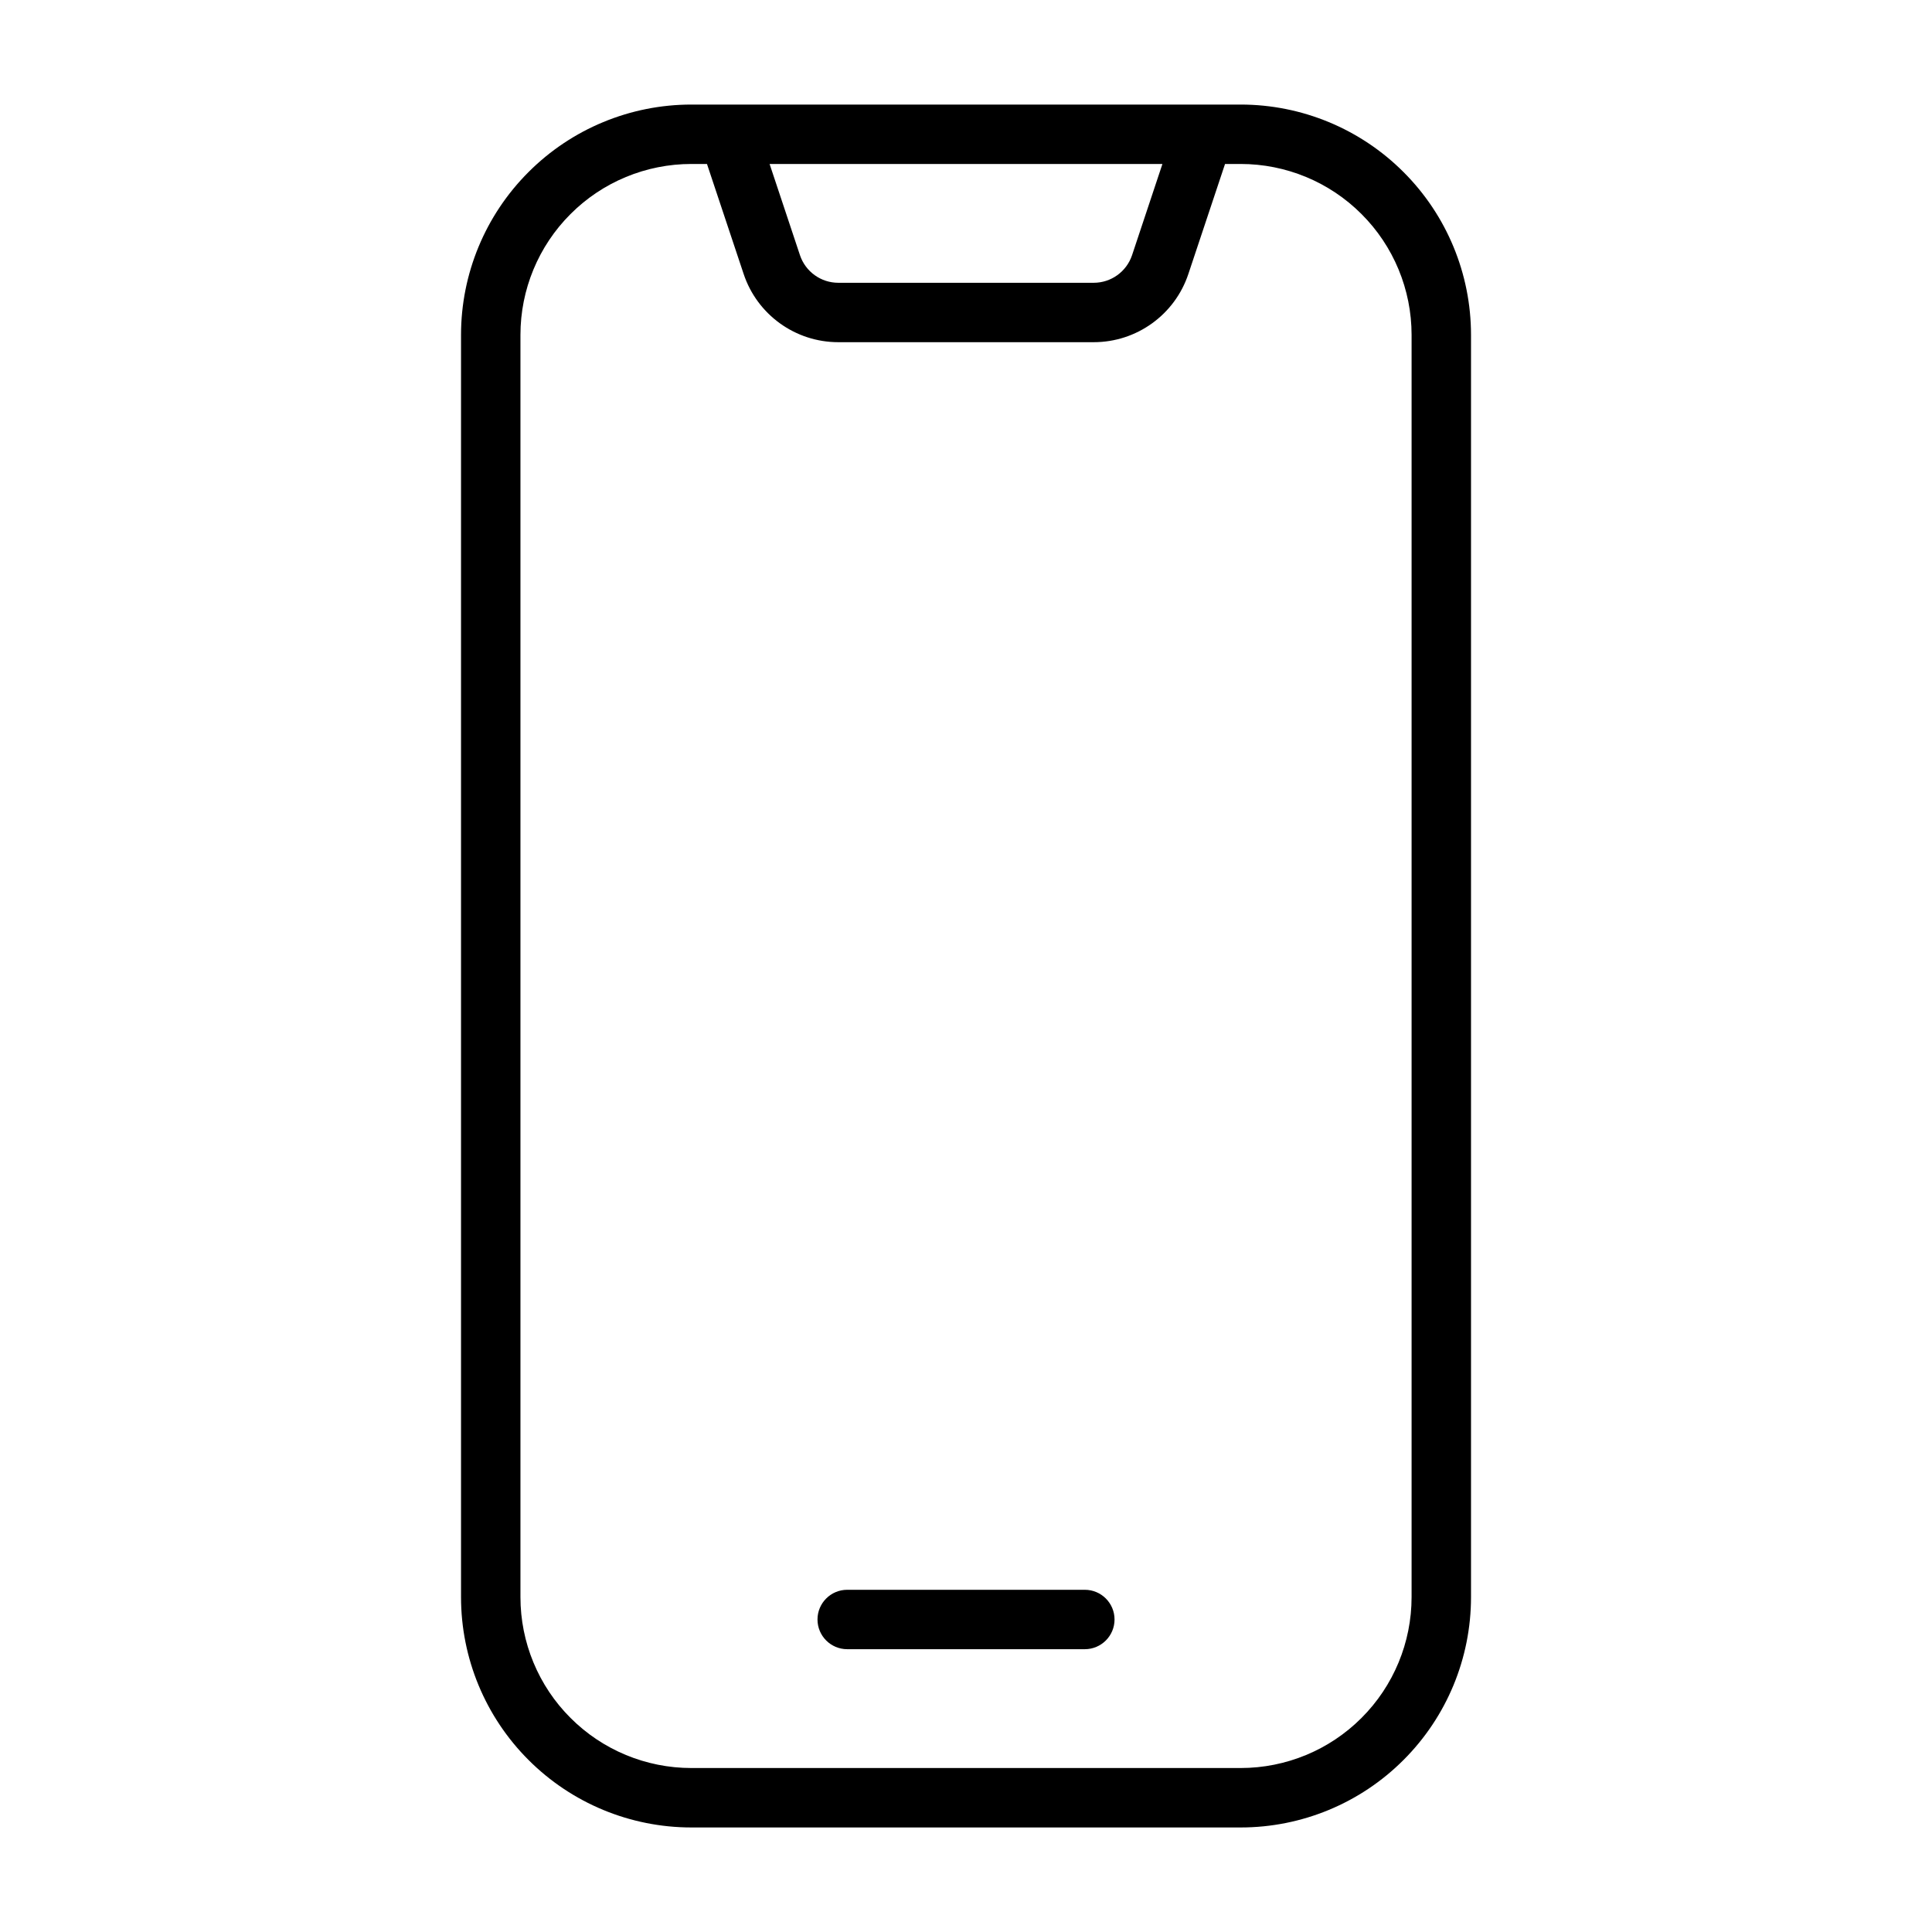
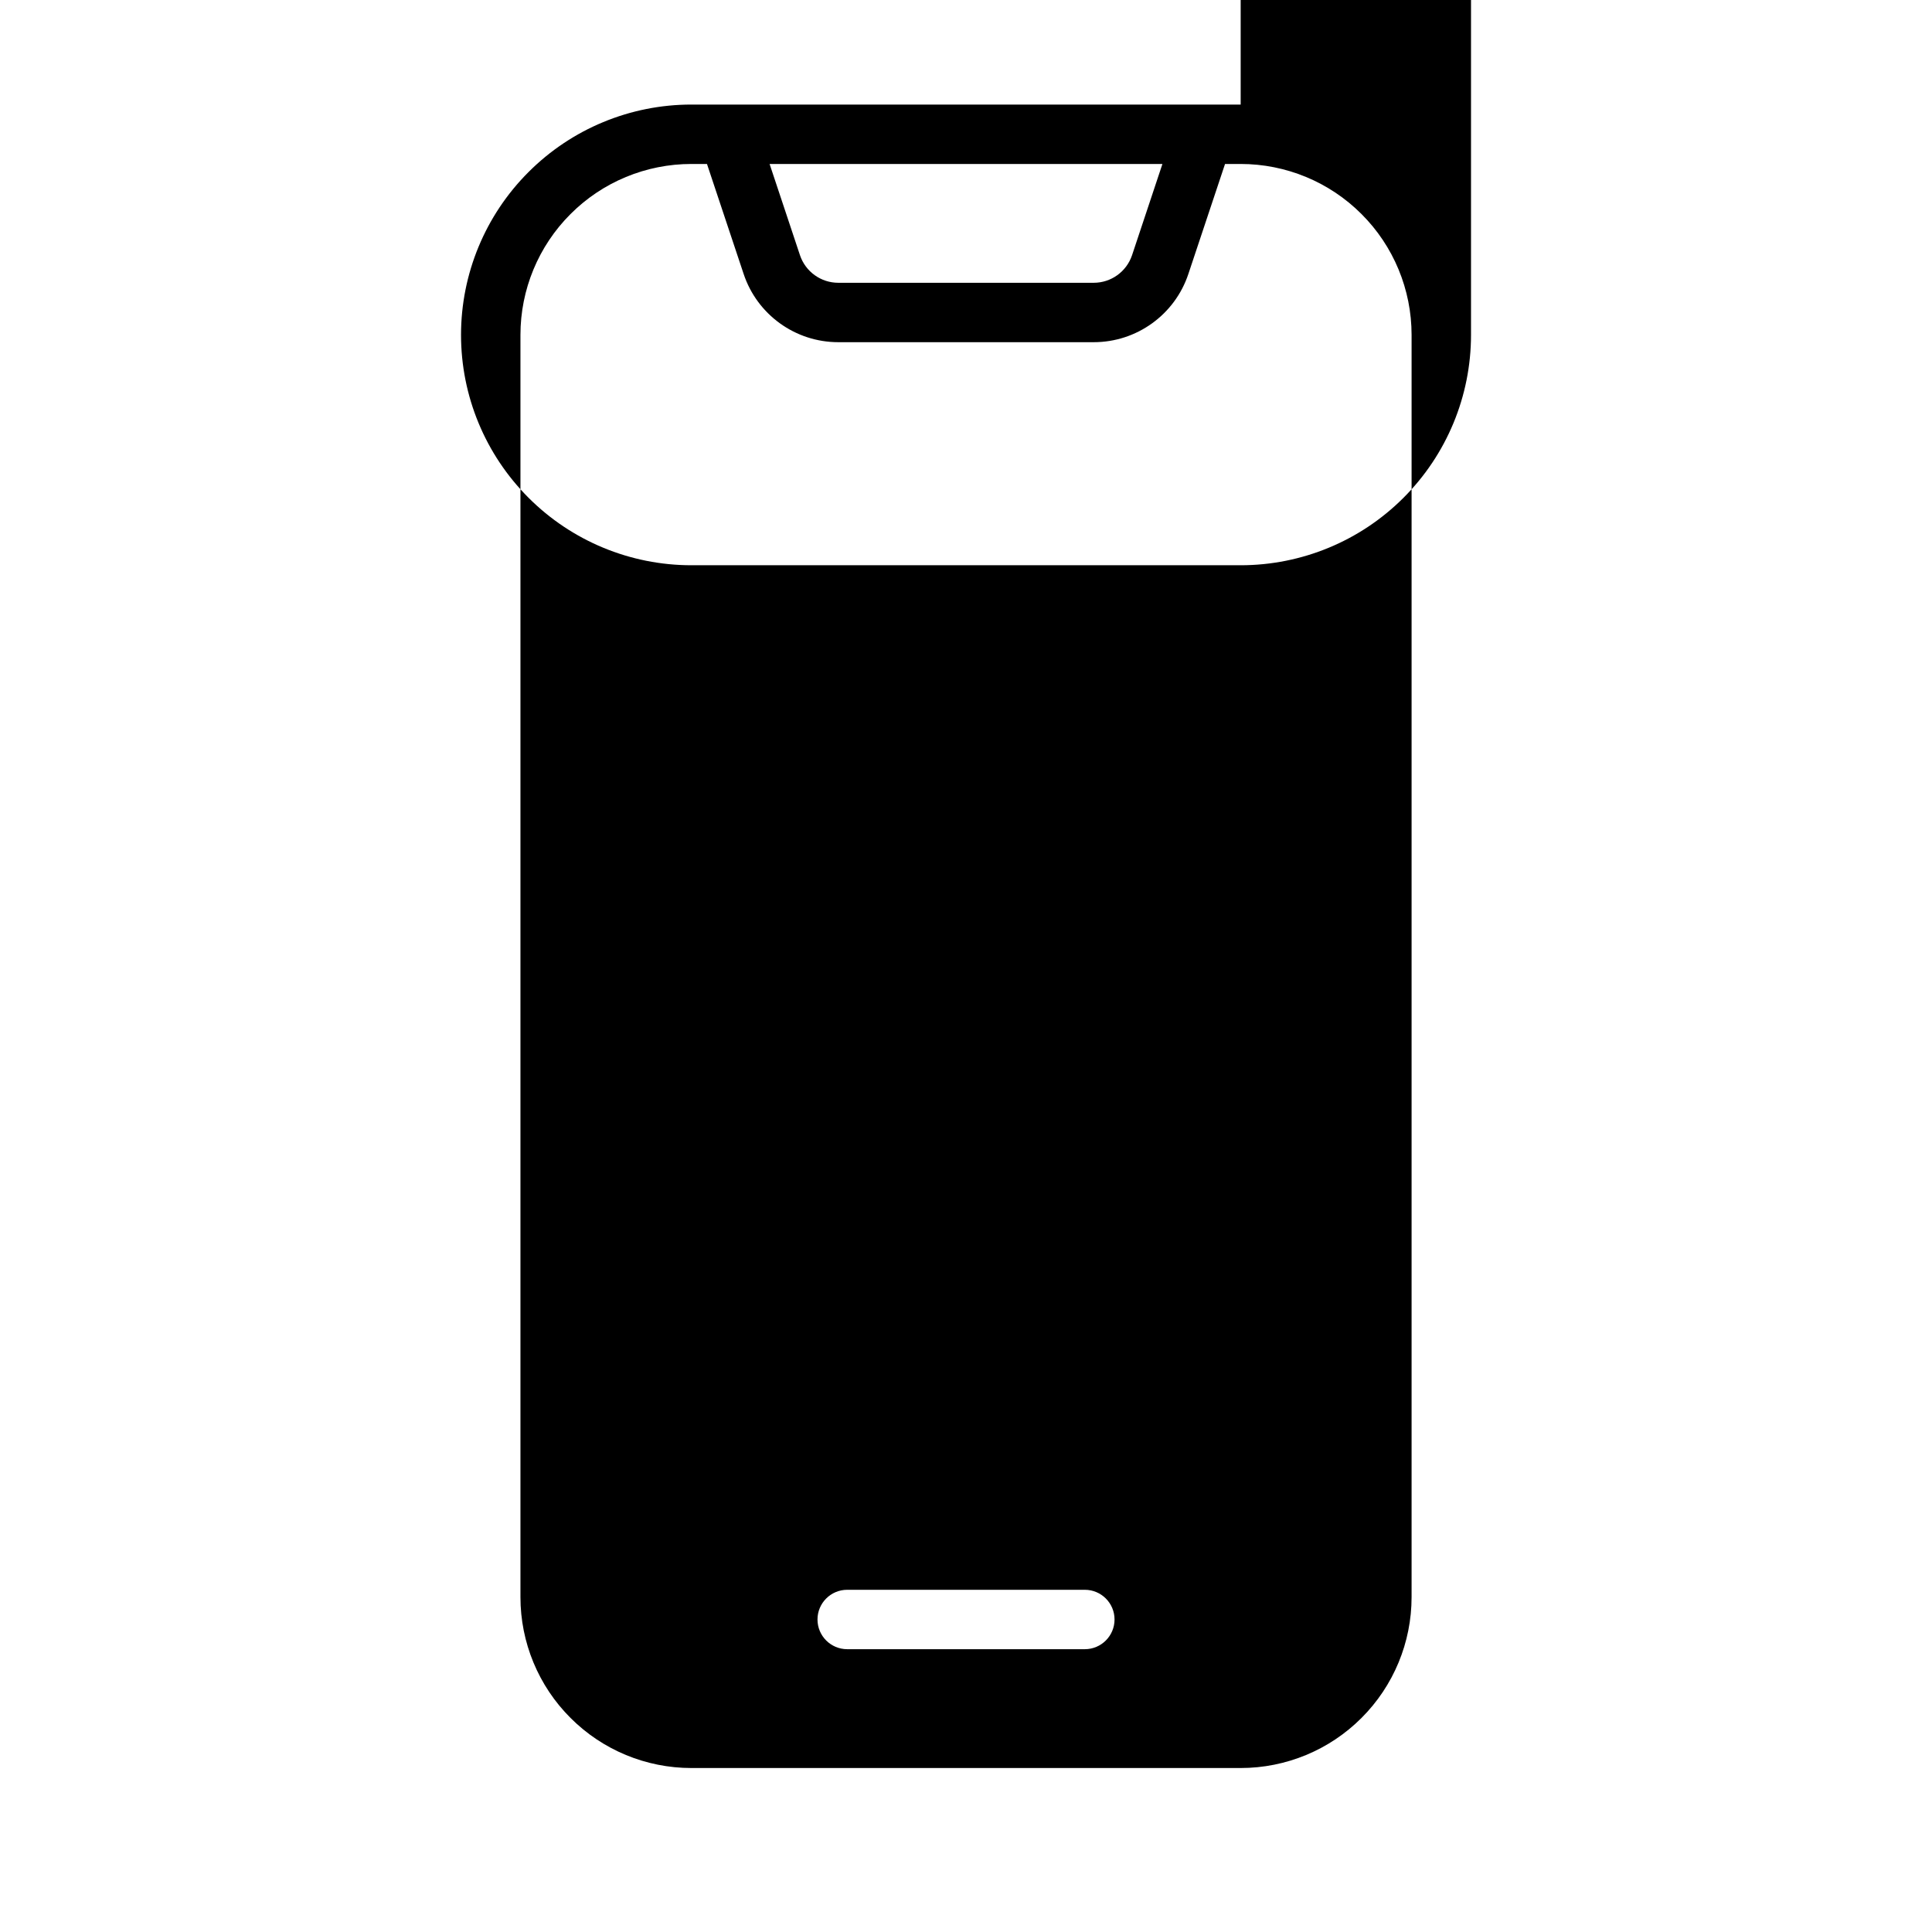
<svg xmlns="http://www.w3.org/2000/svg" fill="#000000" width="800px" height="800px" version="1.1" viewBox="144 144 512 512">
-   <path d="m472.79 171.71h-145.57c-16.184 0-31.707 6.422-43.156 17.887-11.461 11.445-17.887 26.969-17.887 43.156v334.5c0 16.184 6.422 31.707 17.887 43.156 11.445 11.461 26.969 17.887 43.156 17.887h145.57c16.184 0 31.707-6.422 43.156-17.887 11.461-11.445 17.887-26.969 17.887-43.156v-334.5c0-16.184-6.422-31.707-17.887-43.156-11.445-11.461-26.969-17.887-43.156-17.887zm-141.43 15.742h-4.141c-12.012 0-23.539 4.769-32.023 13.273-8.5 8.484-13.273 20.012-13.273 32.023v334.5c0 12.012 4.769 23.539 13.273 32.023 8.484 8.5 20.012 13.273 32.023 13.273h145.57c12.012 0 23.539-4.769 32.023-13.273 8.5-8.484 13.273-20.012 13.273-32.023v-334.5c0-12.012-4.769-23.539-13.273-32.023-8.484-8.5-20.012-13.273-32.023-13.273h-4.141l-9.715 29.141c-3.59 10.801-13.699 18.09-25.082 18.09h-67.699c-11.383 0-21.492-7.289-25.082-18.09l-9.715-29.141zm37.156 393.6h62.977c4.344 0 7.871-3.527 7.871-7.871s-3.527-7.871-7.871-7.871h-62.977c-4.344 0-7.871 3.527-7.871 7.871s3.527 7.871 7.871 7.871zm21.238-393.6h62.301l-8.047 24.168c-1.465 4.375-5.559 7.32-10.156 7.32h-67.699c-4.598 0-8.691-2.945-10.156-7.32l-8.047-24.168z" fill-rule="evenodd" />
+   <path d="m472.79 171.71h-145.57c-16.184 0-31.707 6.422-43.156 17.887-11.461 11.445-17.887 26.969-17.887 43.156c0 16.184 6.422 31.707 17.887 43.156 11.445 11.461 26.969 17.887 43.156 17.887h145.57c16.184 0 31.707-6.422 43.156-17.887 11.461-11.445 17.887-26.969 17.887-43.156v-334.5c0-16.184-6.422-31.707-17.887-43.156-11.445-11.461-26.969-17.887-43.156-17.887zm-141.43 15.742h-4.141c-12.012 0-23.539 4.769-32.023 13.273-8.5 8.484-13.273 20.012-13.273 32.023v334.5c0 12.012 4.769 23.539 13.273 32.023 8.484 8.5 20.012 13.273 32.023 13.273h145.57c12.012 0 23.539-4.769 32.023-13.273 8.5-8.484 13.273-20.012 13.273-32.023v-334.5c0-12.012-4.769-23.539-13.273-32.023-8.484-8.5-20.012-13.273-32.023-13.273h-4.141l-9.715 29.141c-3.59 10.801-13.699 18.09-25.082 18.09h-67.699c-11.383 0-21.492-7.289-25.082-18.09l-9.715-29.141zm37.156 393.6h62.977c4.344 0 7.871-3.527 7.871-7.871s-3.527-7.871-7.871-7.871h-62.977c-4.344 0-7.871 3.527-7.871 7.871s3.527 7.871 7.871 7.871zm21.238-393.6h62.301l-8.047 24.168c-1.465 4.375-5.559 7.32-10.156 7.32h-67.699c-4.598 0-8.691-2.945-10.156-7.32l-8.047-24.168z" fill-rule="evenodd" />
</svg>